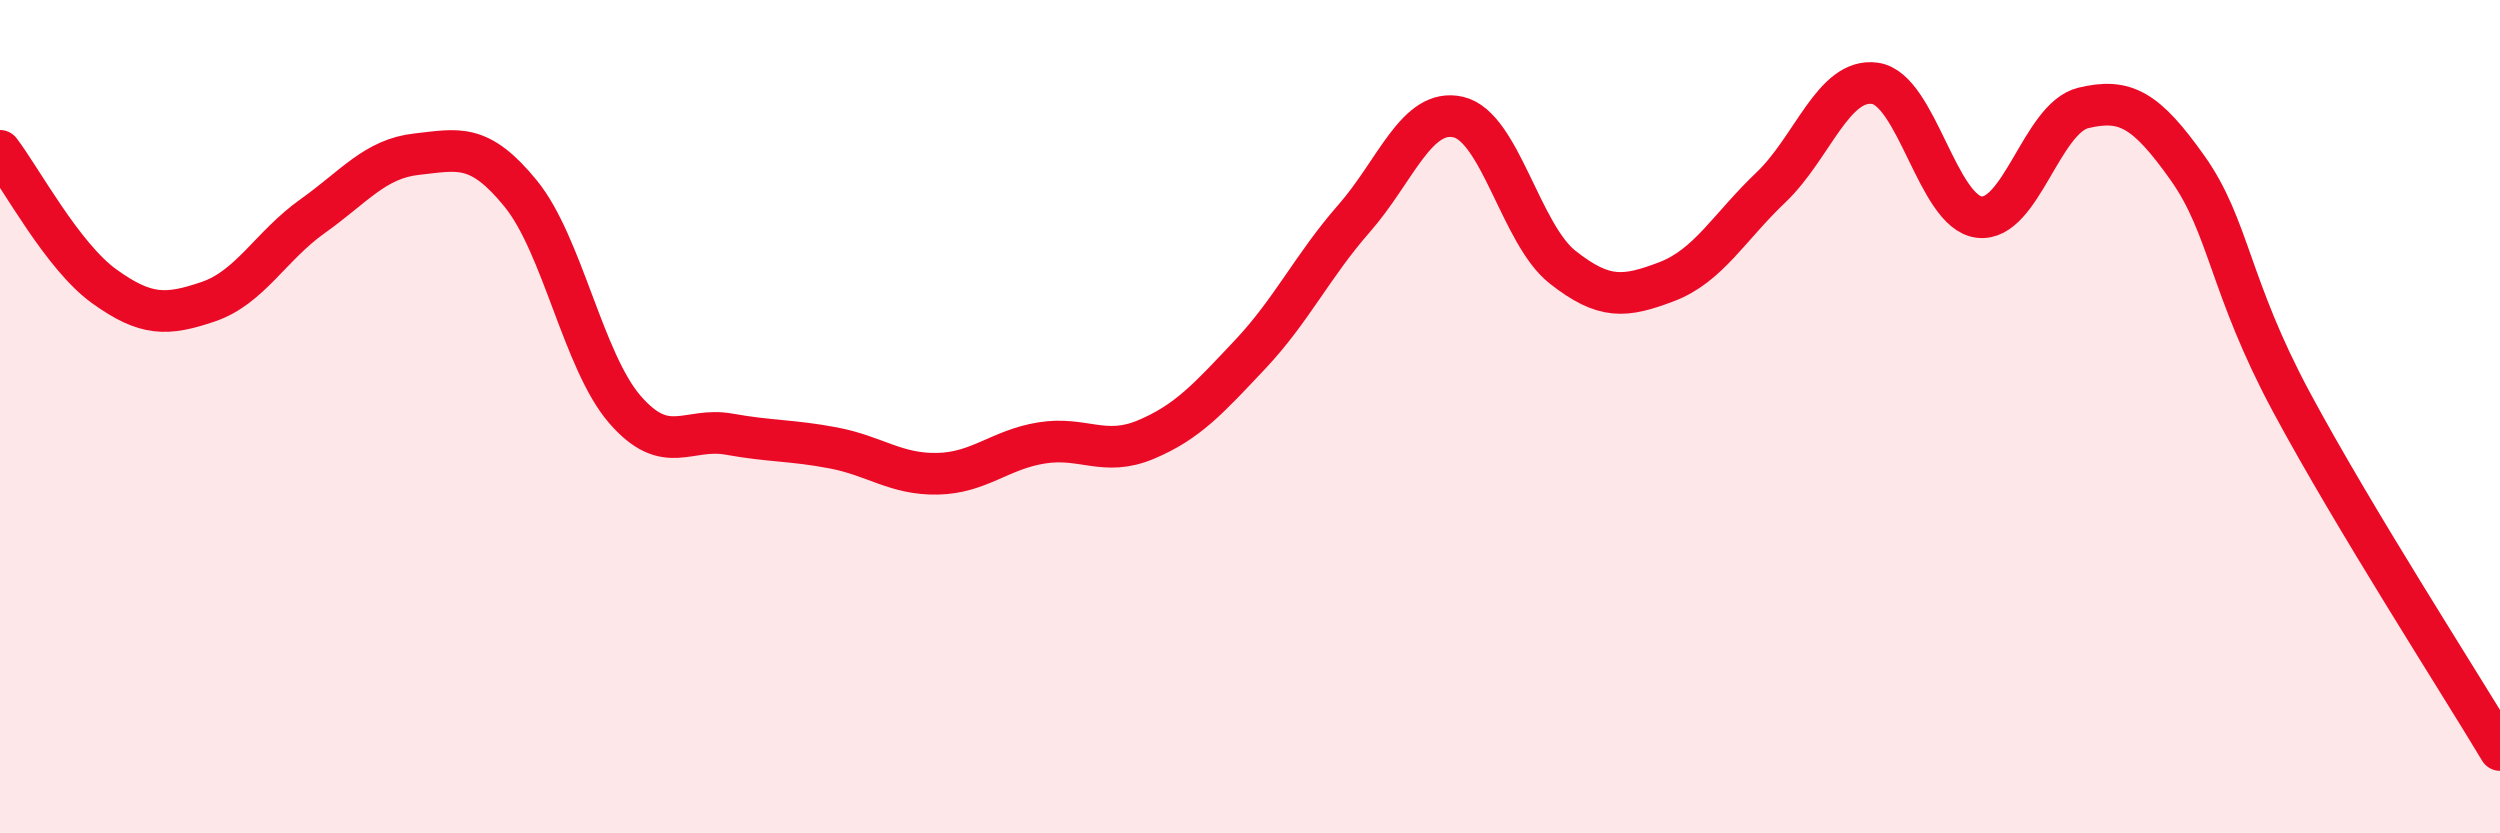
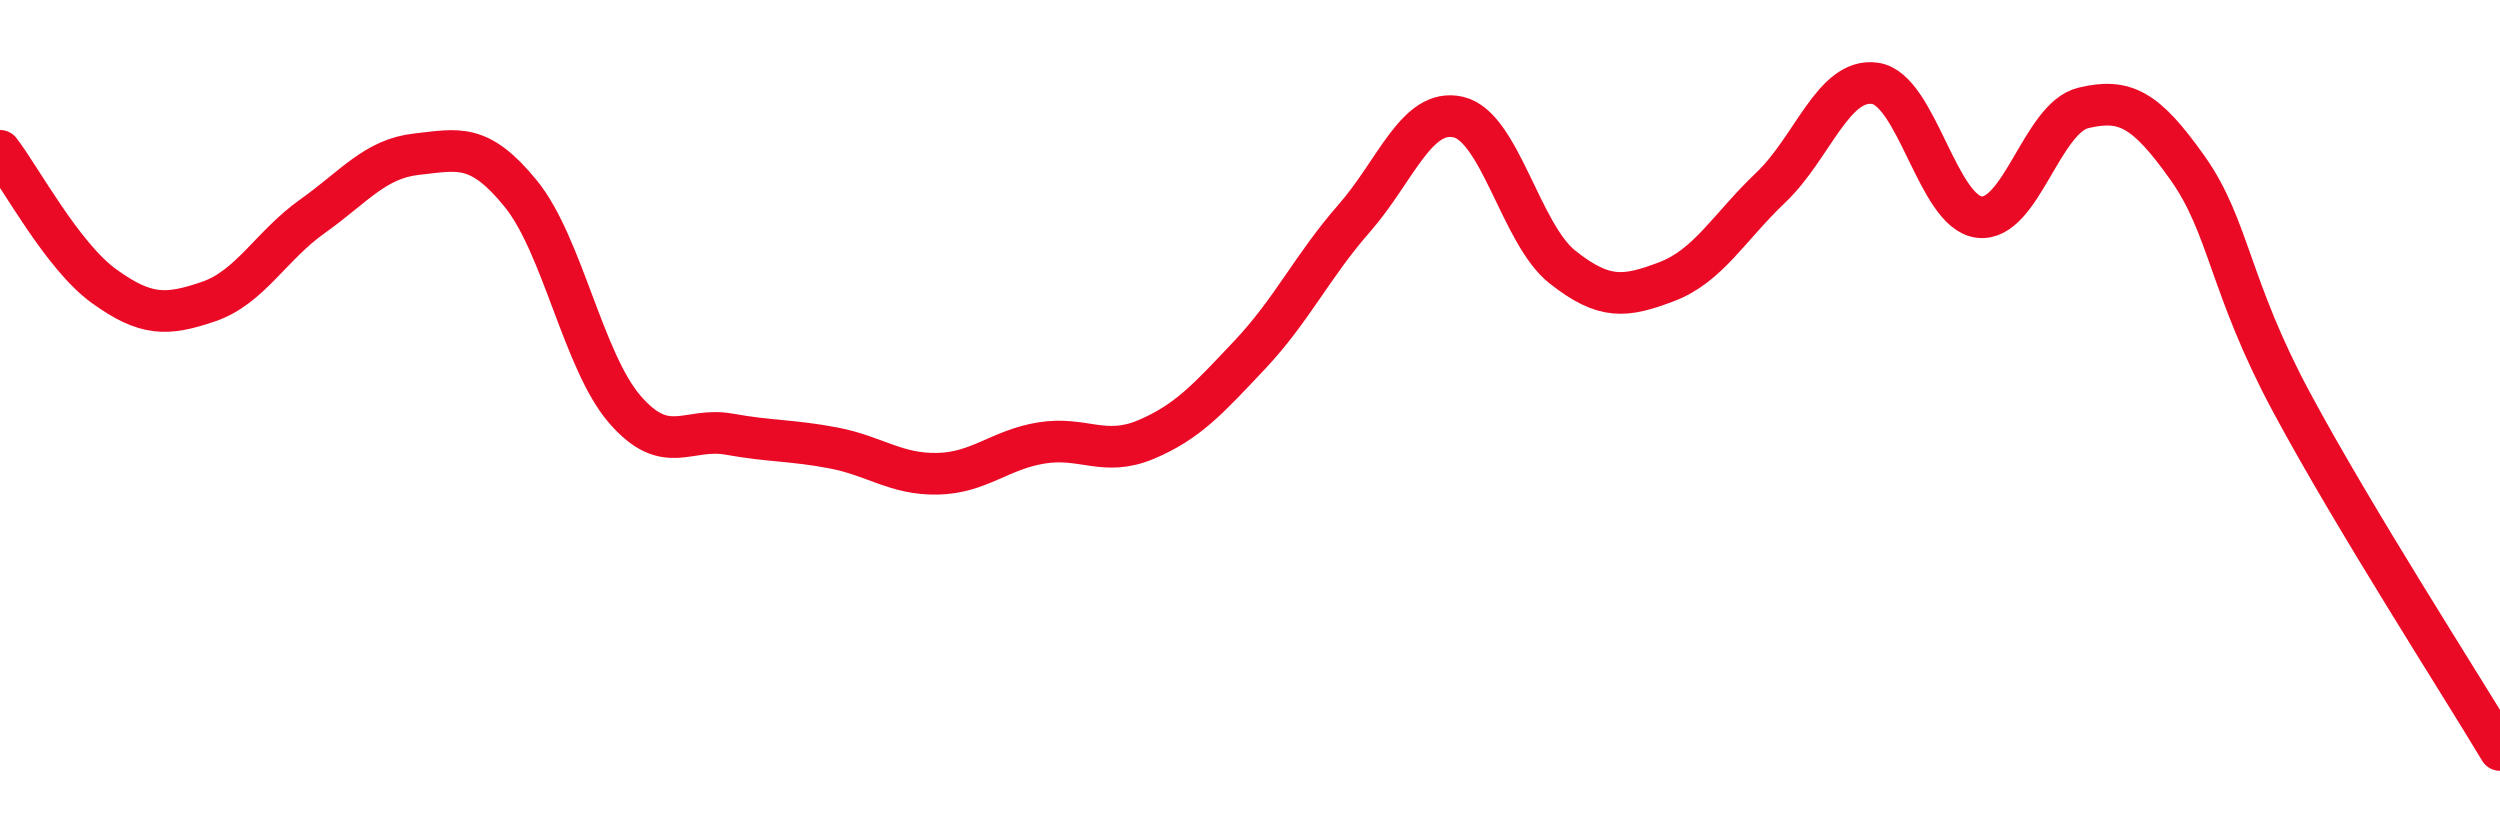
<svg xmlns="http://www.w3.org/2000/svg" width="60" height="20" viewBox="0 0 60 20">
-   <path d="M 0,3.62 C 0.5,4.27 1.5,6.15 2.5,6.87 C 3.5,7.59 4,7.58 5,7.24 C 6,6.9 6.5,5.9 7.5,5.19 C 8.5,4.48 9,3.81 10,3.7 C 11,3.59 11.5,3.42 12.5,4.65 C 13.5,5.88 14,8.68 15,9.83 C 16,10.98 16.5,10.24 17.5,10.42 C 18.5,10.6 19,10.56 20,10.75 C 21,10.94 21.5,11.39 22.5,11.37 C 23.5,11.35 24,10.79 25,10.63 C 26,10.47 26.5,10.97 27.5,10.55 C 28.5,10.13 29,9.57 30,8.51 C 31,7.45 31.5,6.38 32.5,5.24 C 33.5,4.1 34,2.58 35,2.81 C 36,3.04 36.5,5.62 37.5,6.41 C 38.5,7.2 39,7.14 40,6.76 C 41,6.38 41.5,5.45 42.5,4.5 C 43.5,3.55 44,1.86 45,2 C 46,2.14 46.5,5.09 47.5,5.21 C 48.5,5.33 49,2.83 50,2.59 C 51,2.35 51.5,2.62 52.5,4.03 C 53.5,5.44 53.5,6.87 55,9.66 C 56.5,12.45 59,16.33 60,18L60 20L0 20Z" fill="#EB0A25" opacity="0.1" stroke-linecap="round" stroke-linejoin="round" />
  <path d="M 0,3.62 C 0.5,4.27 1.5,6.15 2.5,6.87 C 3.5,7.59 4,7.58 5,7.24 C 6,6.9 6.5,5.9 7.5,5.19 C 8.5,4.48 9,3.81 10,3.7 C 11,3.59 11.5,3.42 12.5,4.65 C 13.5,5.88 14,8.68 15,9.83 C 16,10.98 16.5,10.24 17.5,10.42 C 18.5,10.6 19,10.56 20,10.75 C 21,10.94 21.5,11.39 22.5,11.37 C 23.5,11.35 24,10.79 25,10.63 C 26,10.47 26.5,10.97 27.5,10.55 C 28.5,10.13 29,9.57 30,8.51 C 31,7.45 31.5,6.38 32.5,5.24 C 33.5,4.1 34,2.58 35,2.81 C 36,3.04 36.5,5.62 37.5,6.41 C 38.5,7.2 39,7.14 40,6.76 C 41,6.38 41.5,5.45 42.5,4.5 C 43.5,3.55 44,1.86 45,2 C 46,2.14 46.5,5.09 47.5,5.21 C 48.5,5.33 49,2.83 50,2.59 C 51,2.35 51.5,2.62 52.5,4.03 C 53.5,5.44 53.5,6.87 55,9.66 C 56.5,12.45 59,16.33 60,18" stroke="#EB0A25" stroke-width="1" fill="none" stroke-linecap="round" stroke-linejoin="round" />
</svg>